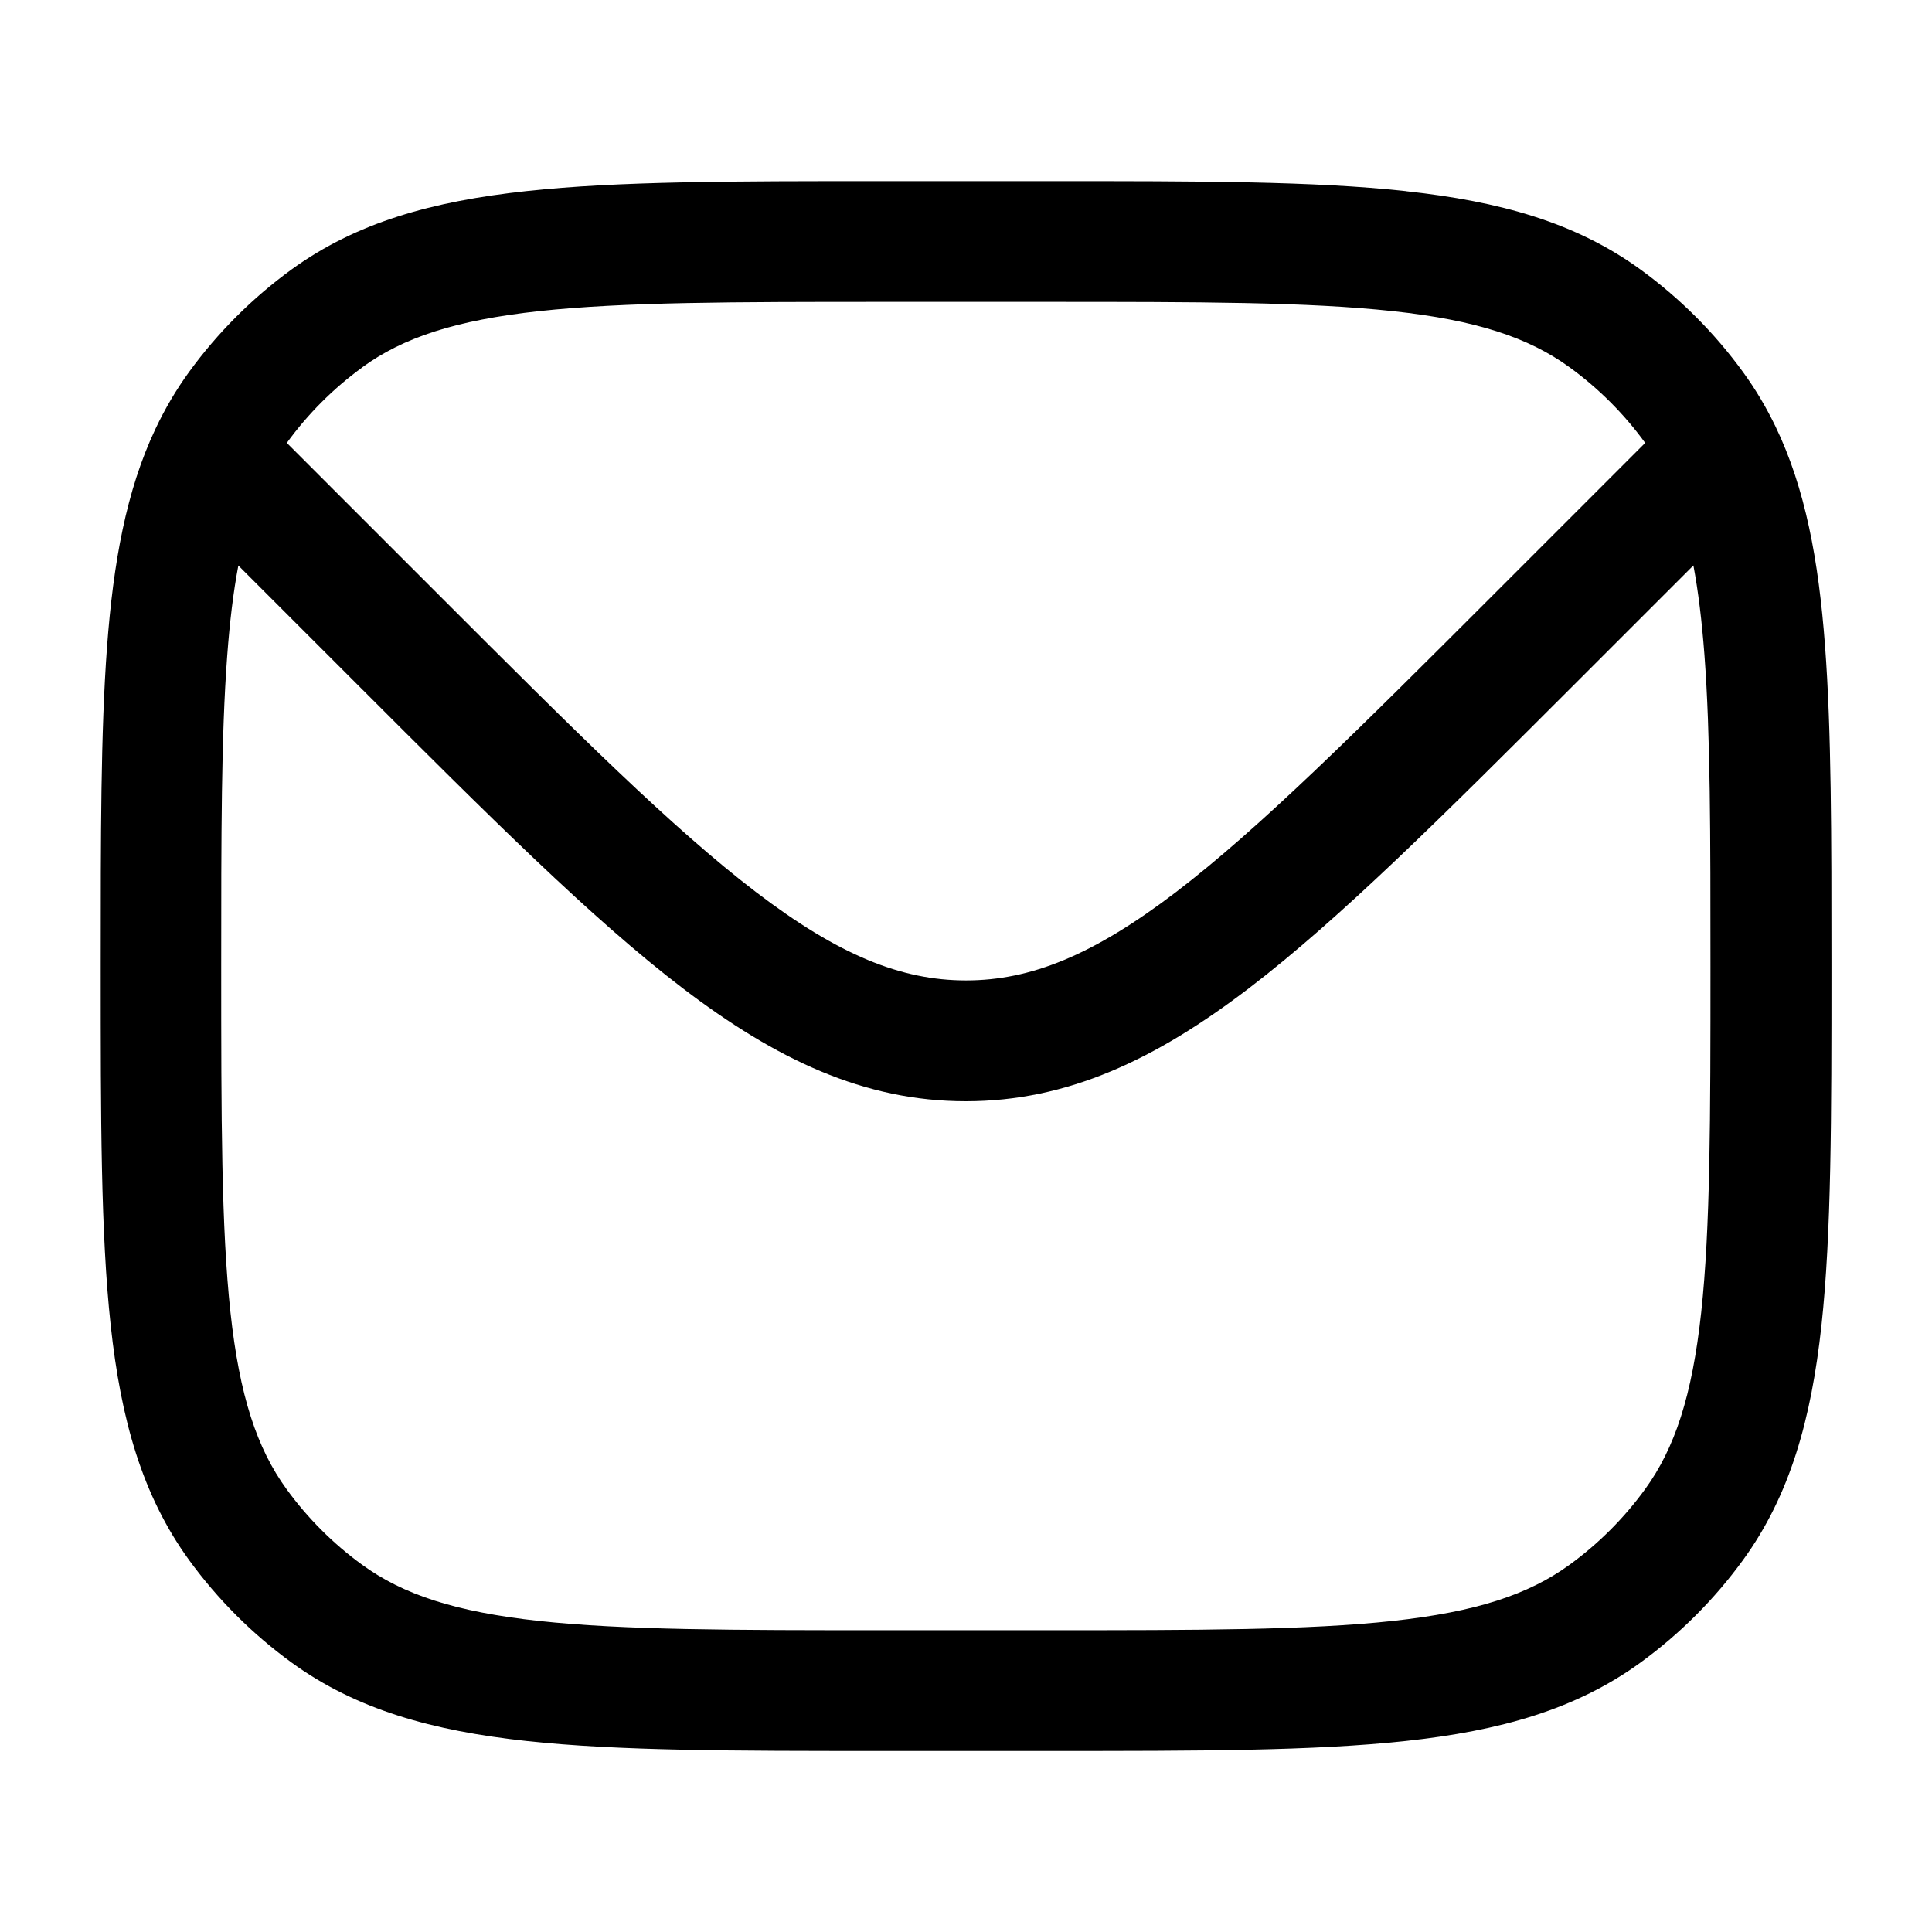
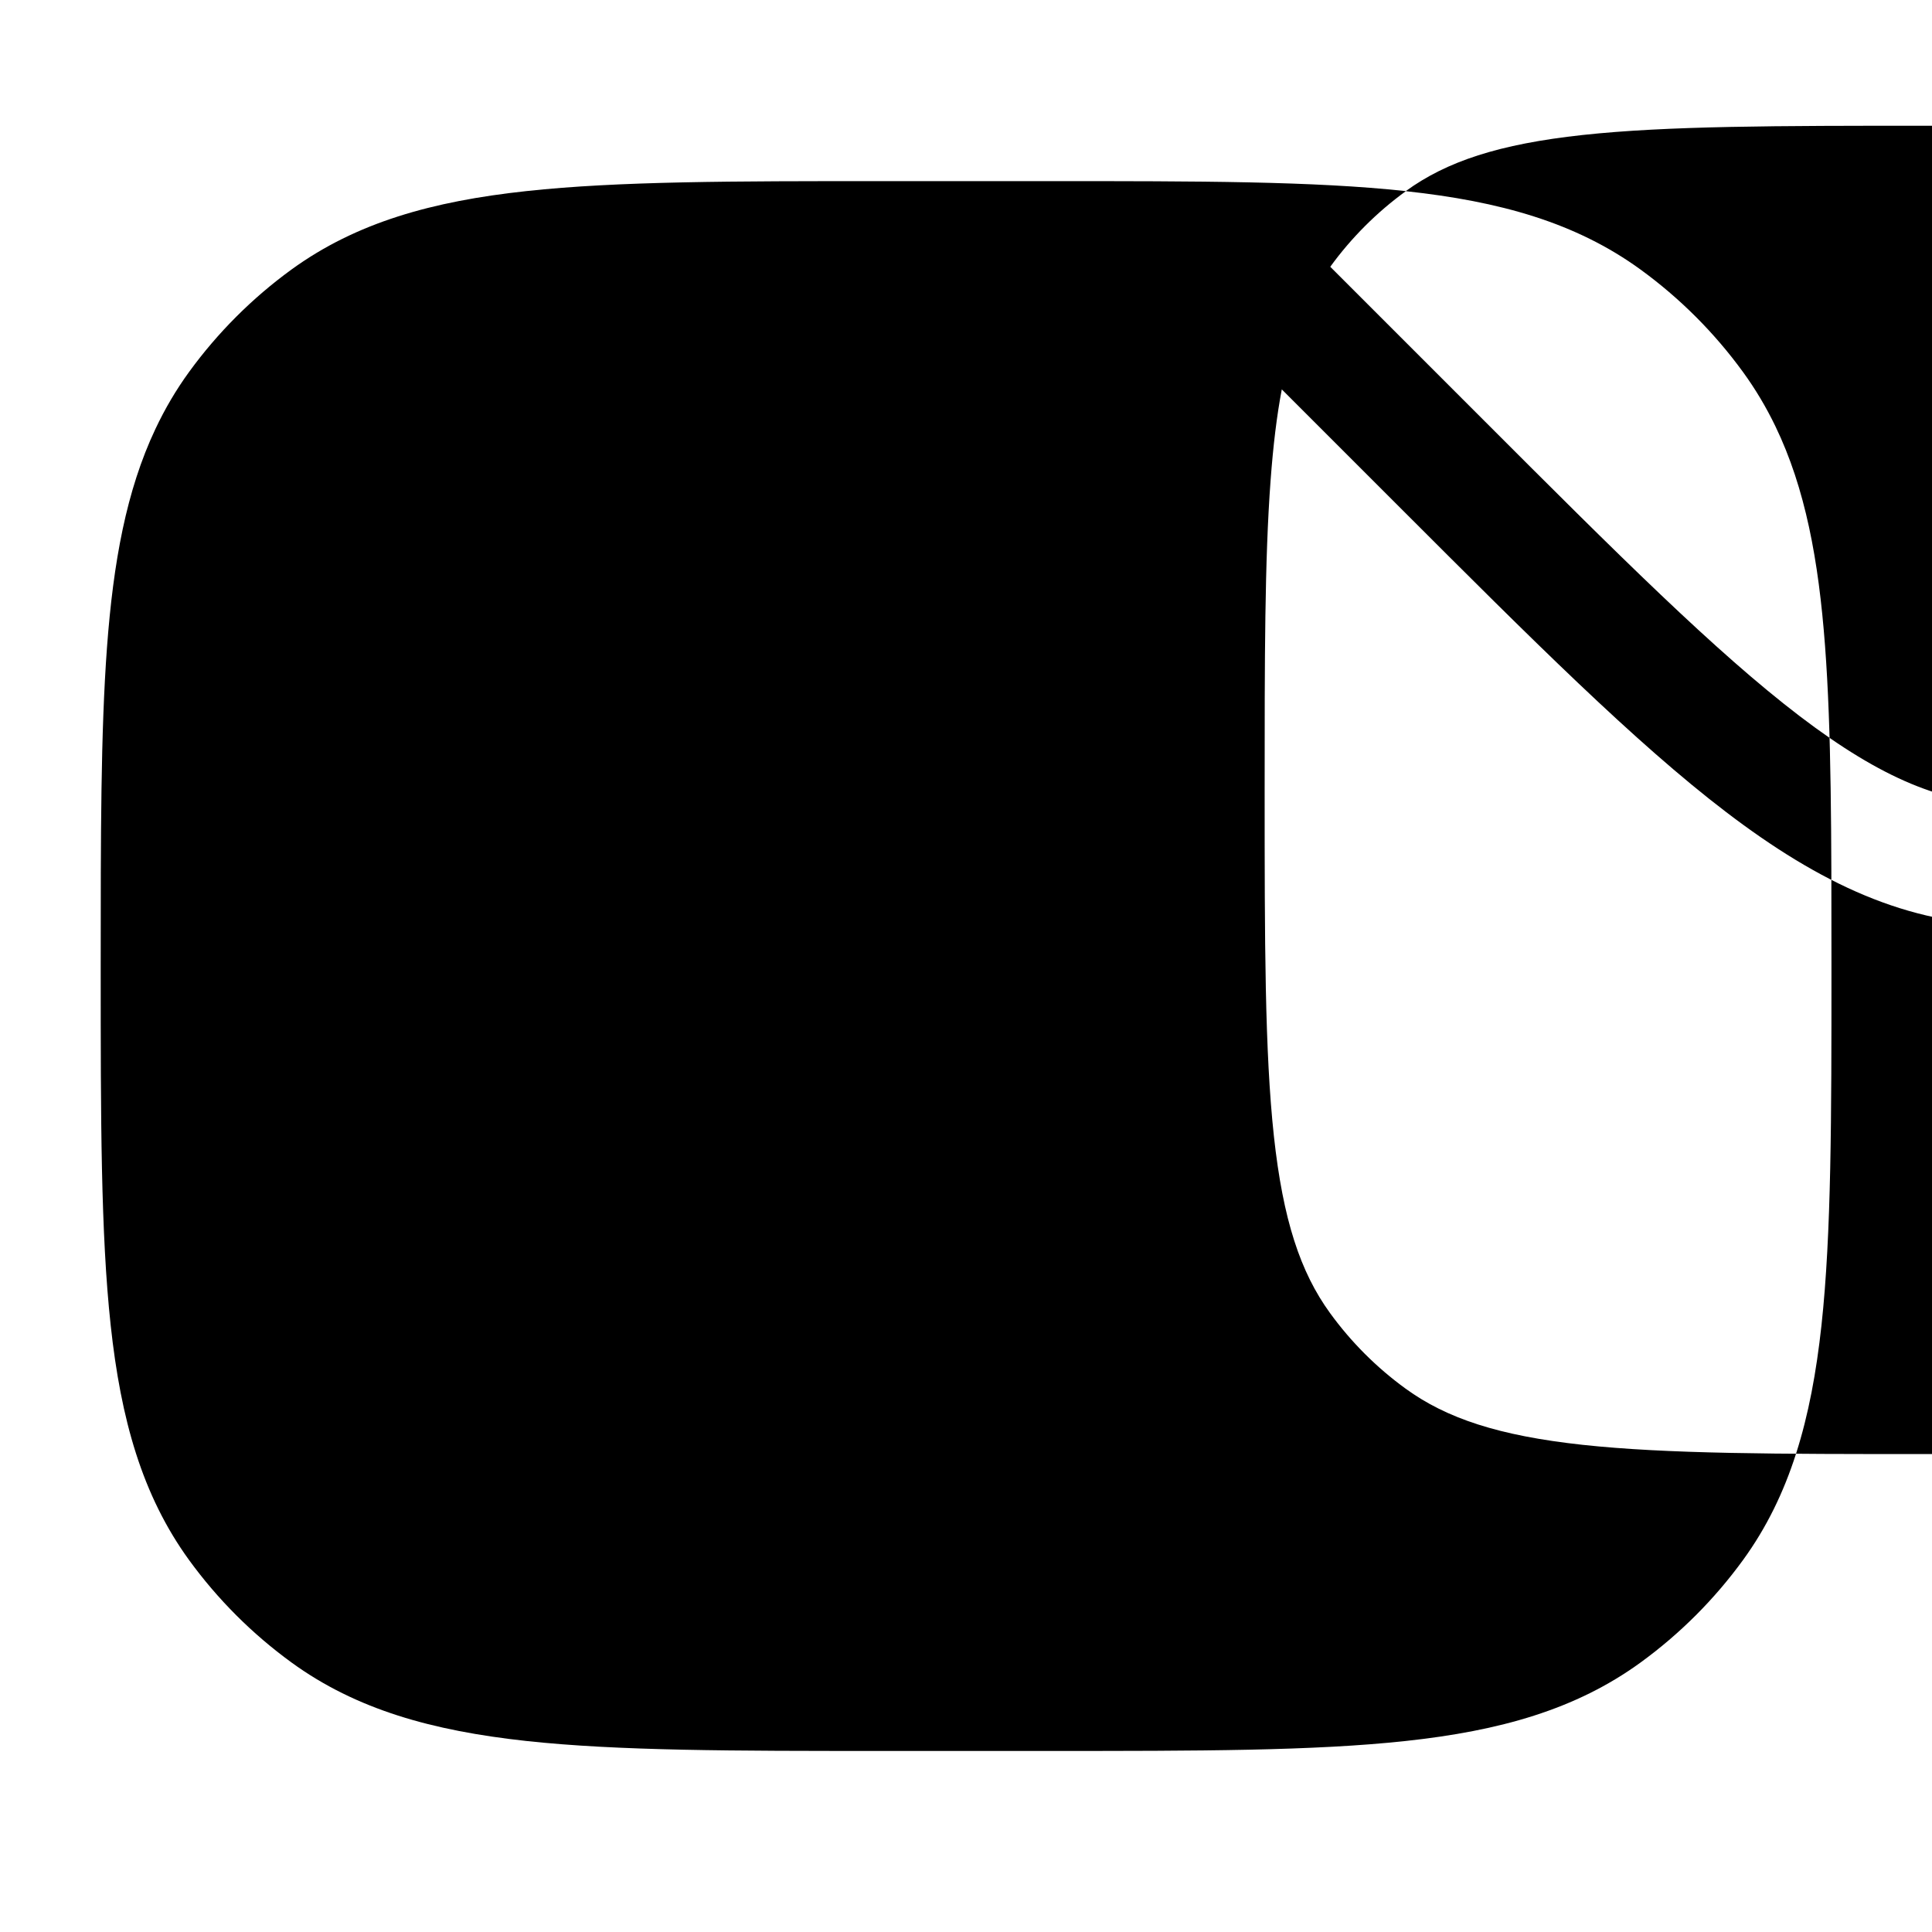
<svg xmlns="http://www.w3.org/2000/svg" fill="none" height="512" viewBox="0 0 24 24" width="512">
-   <path clip-rule="evenodd" d="m17.463 2.374c-1.142-.124-2.582-.124-4.418-.124h-2.09c-1.837-0-3.276-0-4.418.124-1.166.126-2.11.389-2.916.974-.488.355-.917.784-1.272 1.272-.162.223-.3.458-.418.708-.362.766-.523 1.654-.602 2.714-.078 1.052-.078 2.341-.078 3.93v.074c-0 1.837-0 3.276.124 4.418.126 1.166.389 2.11.974 2.916.355.488.784.917 1.272 1.272.806.586 1.751.848 2.916.975 1.142.124 2.582.124 4.418.124h2.091c1.837 0 3.276 0 4.418-.124 1.166-.126 2.11-.389 2.916-.975.488-.355.917-.784 1.272-1.272.586-.806.848-1.751.975-2.916.124-1.142.124-2.582.124-4.418v-.074c0-1.6 0-2.896-.08-3.952-.08-1.064-.245-1.955-.616-2.724-.115-.238-.248-.462-.403-.675-.355-.488-.784-.917-1.272-1.272-.806-.586-1.751-.848-2.916-.974zm-12.962 2.188c.508-.369 1.158-.584 2.196-.697 1.052-.114 2.41-.115 4.302-.115h2c1.892 0 3.25.001 4.302.115 1.038.112 1.688.328 2.196.697.361.262.678.579.94.94l-1.897 1.897c-1.682 1.682-2.891 2.888-3.933 3.684-1.026.782-1.802 1.096-2.607 1.096s-1.582-.314-2.607-1.096c-1.043-.796-2.252-2.002-3.933-3.684l-1.897-1.897c.262-.361.579-.678.94-.94zm16.535 2.462c.06.32.105.686.137 1.109.075.993.075 2.233.075 3.868 0 1.892-.001 3.25-.115 4.302-.113 1.038-.328 1.688-.697 2.196-.262.361-.579.678-.94.94-.508.369-1.158.584-2.196.697-1.052.114-2.41.115-4.302.115h-2c-1.892 0-3.25-.001-4.302-.115-1.038-.113-1.688-.328-2.196-.697-.361-.262-.678-.579-.94-.94-.369-.508-.584-1.158-.697-2.196-.114-1.052-.115-2.41-.115-4.302 0-1.624 0-2.858.074-3.847.032-.432.077-.804.139-1.129l1.476 1.476c1.632 1.632 2.911 2.911 4.044 3.775 1.159.884 2.252 1.404 3.517 1.404s2.358-.519 3.517-1.404c1.132-.864 2.411-2.143 4.044-3.775z" fill="rgb(0,0,0)" fill-rule="evenodd" />
+   <path clip-rule="evenodd" d="m17.463 2.374c-1.142-.124-2.582-.124-4.418-.124h-2.09c-1.837-0-3.276-0-4.418.124-1.166.126-2.11.389-2.916.974-.488.355-.917.784-1.272 1.272-.162.223-.3.458-.418.708-.362.766-.523 1.654-.602 2.714-.078 1.052-.078 2.341-.078 3.93v.074c-0 1.837-0 3.276.124 4.418.126 1.166.389 2.11.974 2.916.355.488.784.917 1.272 1.272.806.586 1.751.848 2.916.975 1.142.124 2.582.124 4.418.124h2.091c1.837 0 3.276 0 4.418-.124 1.166-.126 2.11-.389 2.916-.975.488-.355.917-.784 1.272-1.272.586-.806.848-1.751.975-2.916.124-1.142.124-2.582.124-4.418v-.074c0-1.6 0-2.896-.08-3.952-.08-1.064-.245-1.955-.616-2.724-.115-.238-.248-.462-.403-.675-.355-.488-.784-.917-1.272-1.272-.806-.586-1.751-.848-2.916-.974zc.508-.369 1.158-.584 2.196-.697 1.052-.114 2.41-.115 4.302-.115h2c1.892 0 3.25.001 4.302.115 1.038.112 1.688.328 2.196.697.361.262.678.579.94.94l-1.897 1.897c-1.682 1.682-2.891 2.888-3.933 3.684-1.026.782-1.802 1.096-2.607 1.096s-1.582-.314-2.607-1.096c-1.043-.796-2.252-2.002-3.933-3.684l-1.897-1.897c.262-.361.579-.678.94-.94zm16.535 2.462c.06.32.105.686.137 1.109.075.993.075 2.233.075 3.868 0 1.892-.001 3.25-.115 4.302-.113 1.038-.328 1.688-.697 2.196-.262.361-.579.678-.94.94-.508.369-1.158.584-2.196.697-1.052.114-2.41.115-4.302.115h-2c-1.892 0-3.25-.001-4.302-.115-1.038-.113-1.688-.328-2.196-.697-.361-.262-.678-.579-.94-.94-.369-.508-.584-1.158-.697-2.196-.114-1.052-.115-2.41-.115-4.302 0-1.624 0-2.858.074-3.847.032-.432.077-.804.139-1.129l1.476 1.476c1.632 1.632 2.911 2.911 4.044 3.775 1.159.884 2.252 1.404 3.517 1.404s2.358-.519 3.517-1.404c1.132-.864 2.411-2.143 4.044-3.775z" fill="rgb(0,0,0)" fill-rule="evenodd" />
</svg>